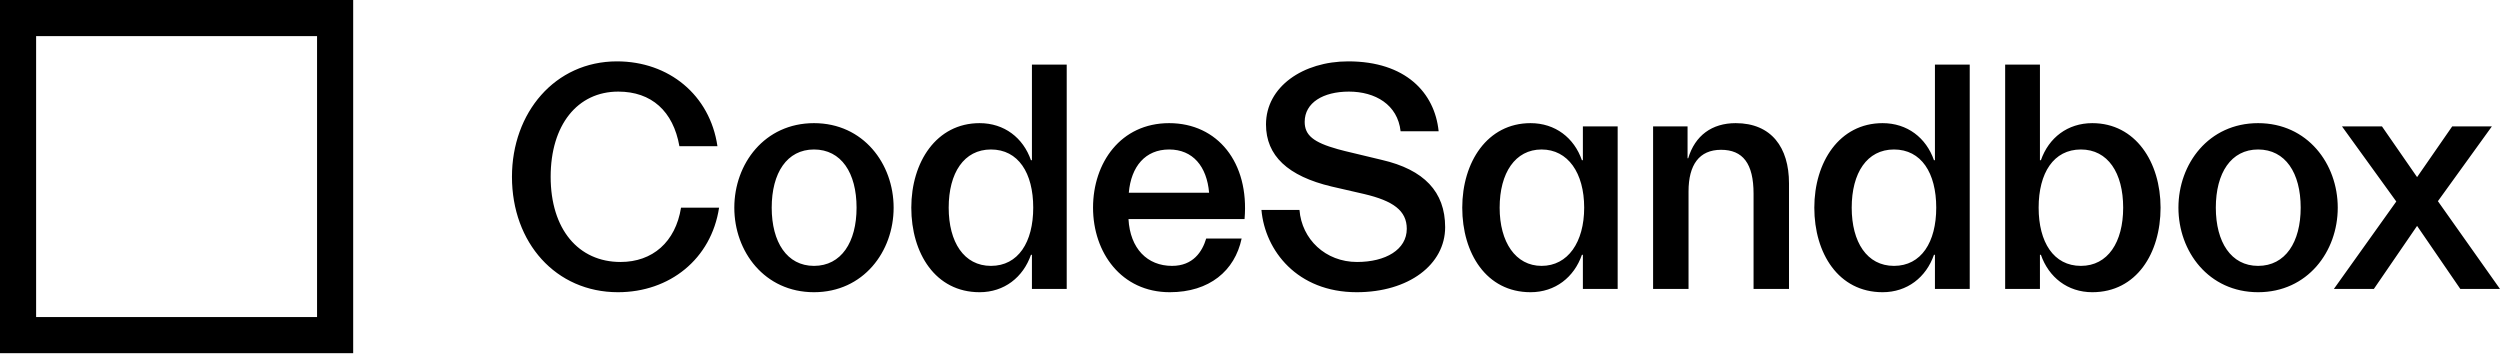
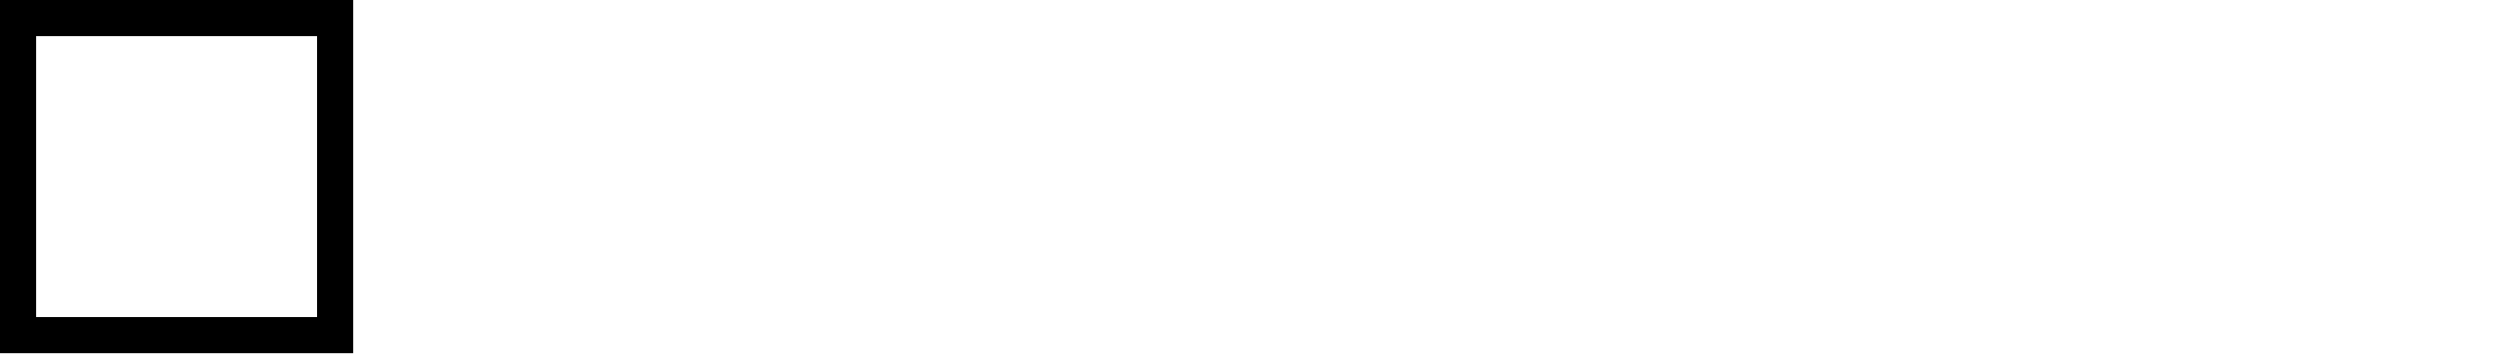
<svg xmlns="http://www.w3.org/2000/svg" width="512px" height="73px" viewBox="0 0 512 73" version="1.1" preserveAspectRatio="xMidYMid">
  <title>CodeSandbox</title>
  <g>
    <path d="M72.331,0 L72.331,72.331 L0,72.331 L0,0 L72.331,0 Z M64.933,7.397 L7.397,7.397 L7.397,64.933 L64.933,64.933 L64.933,7.397 Z" fill="#000000" />
-     <path d="M147.267,42.533 L139.476,42.533 C138.344,49.591 133.616,53.653 127.091,53.653 C118.434,53.653 112.774,46.927 112.774,36.207 C112.774,25.619 118.234,18.761 126.625,18.761 C133.416,18.761 137.878,22.756 139.143,29.948 L146.933,29.948 C145.402,19.427 136.946,12.568 126.358,12.568 C113.64,12.568 104.85,23.089 104.85,36.207 C104.85,49.724 113.839,59.845 126.558,59.845 C137.146,59.845 145.668,53.053 147.267,42.533 Z M183.015,42.533 C183.015,33.543 176.822,25.22 166.701,25.22 C156.58,25.22 150.387,33.543 150.387,42.533 C150.387,51.522 156.58,59.845 166.701,59.845 C176.822,59.845 183.015,51.522 183.015,42.533 Z M158.045,42.533 C158.045,35.408 161.174,30.614 166.701,30.614 C172.295,30.614 175.424,35.408 175.424,42.533 C175.424,49.591 172.295,54.452 166.701,54.452 C161.174,54.452 158.045,49.591 158.045,42.533 Z M211.339,52.188 L211.139,52.188 C209.541,56.782 205.679,59.845 200.618,59.845 C191.562,59.845 186.634,51.855 186.634,42.533 C186.634,33.21 191.762,25.22 200.618,25.22 C205.679,25.22 209.541,28.216 211.139,32.811 L211.339,32.811 L211.339,13.234 L218.463,13.234 L218.463,59.18 L211.339,59.18 L211.339,52.188 Z M202.948,30.614 C197.422,30.614 194.292,35.408 194.292,42.533 C194.292,49.591 197.422,54.452 202.948,54.452 C208.542,54.452 211.605,49.591 211.605,42.533 C211.605,35.408 208.542,30.614 202.948,30.614 Z M254.285,48.858 L247.027,48.858 C246.228,51.522 244.363,54.452 240.035,54.452 C234.974,54.452 231.446,50.923 231.113,44.863 L254.884,44.863 C255.883,33.277 249.357,25.22 239.436,25.22 C229.514,25.22 223.854,33.344 223.854,42.533 C223.854,51.722 229.647,59.845 239.569,59.845 C247.693,59.845 252.887,55.451 254.285,48.858 Z M239.436,30.614 C244.297,30.614 247.16,34.076 247.626,39.47 L231.179,39.47 C231.646,34.076 234.575,30.614 239.436,30.614 Z M275.496,30.947 L282.981,32.744 C291.637,34.742 295.966,39.27 295.966,46.528 C295.966,54.185 288.507,59.845 277.853,59.845 C265.668,59.845 259.076,51.322 258.343,42.999 L266.134,42.999 C266.6,48.992 271.461,53.653 277.92,53.653 C283.779,53.653 288.108,51.122 288.108,46.861 C288.108,43.132 285.312,41.134 279.385,39.736 L272.726,38.204 C263.737,36.074 259.276,31.879 259.276,25.486 C259.276,17.762 266.866,12.568 276.122,12.568 C287.842,12.568 293.834,18.961 294.633,26.885 L286.843,26.885 C286.244,21.424 281.649,18.761 276.255,18.761 C270.995,18.761 267.199,21.025 267.199,24.954 C267.199,27.692 268.984,29.156 273.98,30.55 L275.496,30.947 L275.496,30.947 Z M323.974,52.188 L324.174,52.188 L324.174,59.18 L331.298,59.18 L331.298,25.886 L324.174,25.886 L324.174,32.811 L323.974,32.811 C322.375,28.216 318.513,25.22 313.452,25.22 C304.597,25.22 299.469,33.21 299.469,42.533 C299.469,51.855 304.397,59.845 313.452,59.845 C318.513,59.845 322.375,56.782 323.974,52.188 Z M307.127,42.533 C307.127,35.408 310.323,30.614 315.717,30.614 C321.11,30.614 324.44,35.408 324.44,42.533 C324.44,49.591 321.11,54.452 315.717,54.452 C310.39,54.452 307.127,49.591 307.127,42.533 Z M345.812,39.203 L345.812,59.18 L338.554,59.18 L338.554,25.886 L345.612,25.886 L345.612,32.411 L345.745,32.411 C347.144,27.75 350.606,25.22 355.467,25.22 C362.792,25.22 366.387,30.214 366.387,37.539 L366.387,59.18 L359.129,59.18 L359.129,39.669 C359.129,33.477 356.932,30.68 352.471,30.68 C348.009,30.68 345.812,33.743 345.812,39.203 Z M396.075,52.188 L396.275,52.188 L396.275,59.18 L403.4,59.18 L403.4,13.234 L396.275,13.234 L396.275,32.811 L396.075,32.811 C394.477,28.216 390.615,25.22 385.554,25.22 C376.698,25.22 371.571,33.21 371.571,42.533 C371.571,51.855 376.498,59.845 385.554,59.845 C390.615,59.845 394.477,56.782 396.075,52.188 Z M379.229,42.533 C379.229,35.408 382.358,30.614 387.885,30.614 C393.479,30.614 396.541,35.408 396.541,42.533 C396.541,49.591 393.479,54.452 387.885,54.452 C382.358,54.452 379.229,49.591 379.229,42.533 Z M428.501,25.22 C437.357,25.22 442.484,33.21 442.484,42.533 C442.484,51.855 437.557,59.845 428.501,59.845 C423.44,59.845 419.578,56.782 417.98,52.188 L417.78,52.188 L417.78,59.18 L410.656,59.18 L410.656,13.234 L417.78,13.234 L417.78,32.811 L417.98,32.811 C419.578,28.216 423.44,25.22 428.501,25.22 Z M426.171,30.614 C420.577,30.614 417.514,35.408 417.514,42.533 C417.514,49.591 420.577,54.452 426.171,54.452 C431.697,54.452 434.826,49.591 434.826,42.533 C434.826,35.408 431.697,30.614 426.171,30.614 Z M462.456,25.22 C472.577,25.22 478.771,33.543 478.771,42.533 C478.771,51.522 472.577,59.845 462.456,59.845 C452.335,59.845 446.142,51.522 446.142,42.533 C446.142,33.543 452.335,25.22 462.456,25.22 Z M487.828,25.886 L495.02,36.273 L502.212,25.886 L510.336,25.886 L499.282,41.201 L512,59.18 L503.876,59.18 L495.02,46.262 L486.164,59.18 L477.974,59.18 L490.759,41.268 L479.639,25.886 L487.828,25.886 Z M462.456,30.614 C456.929,30.614 453.8,35.408 453.8,42.533 C453.8,49.591 456.929,54.452 462.456,54.452 C468.049,54.452 471.179,49.591 471.179,42.533 C471.179,35.408 468.049,30.614 462.456,30.614 Z" fill="#000000" />
  </g>
</svg>